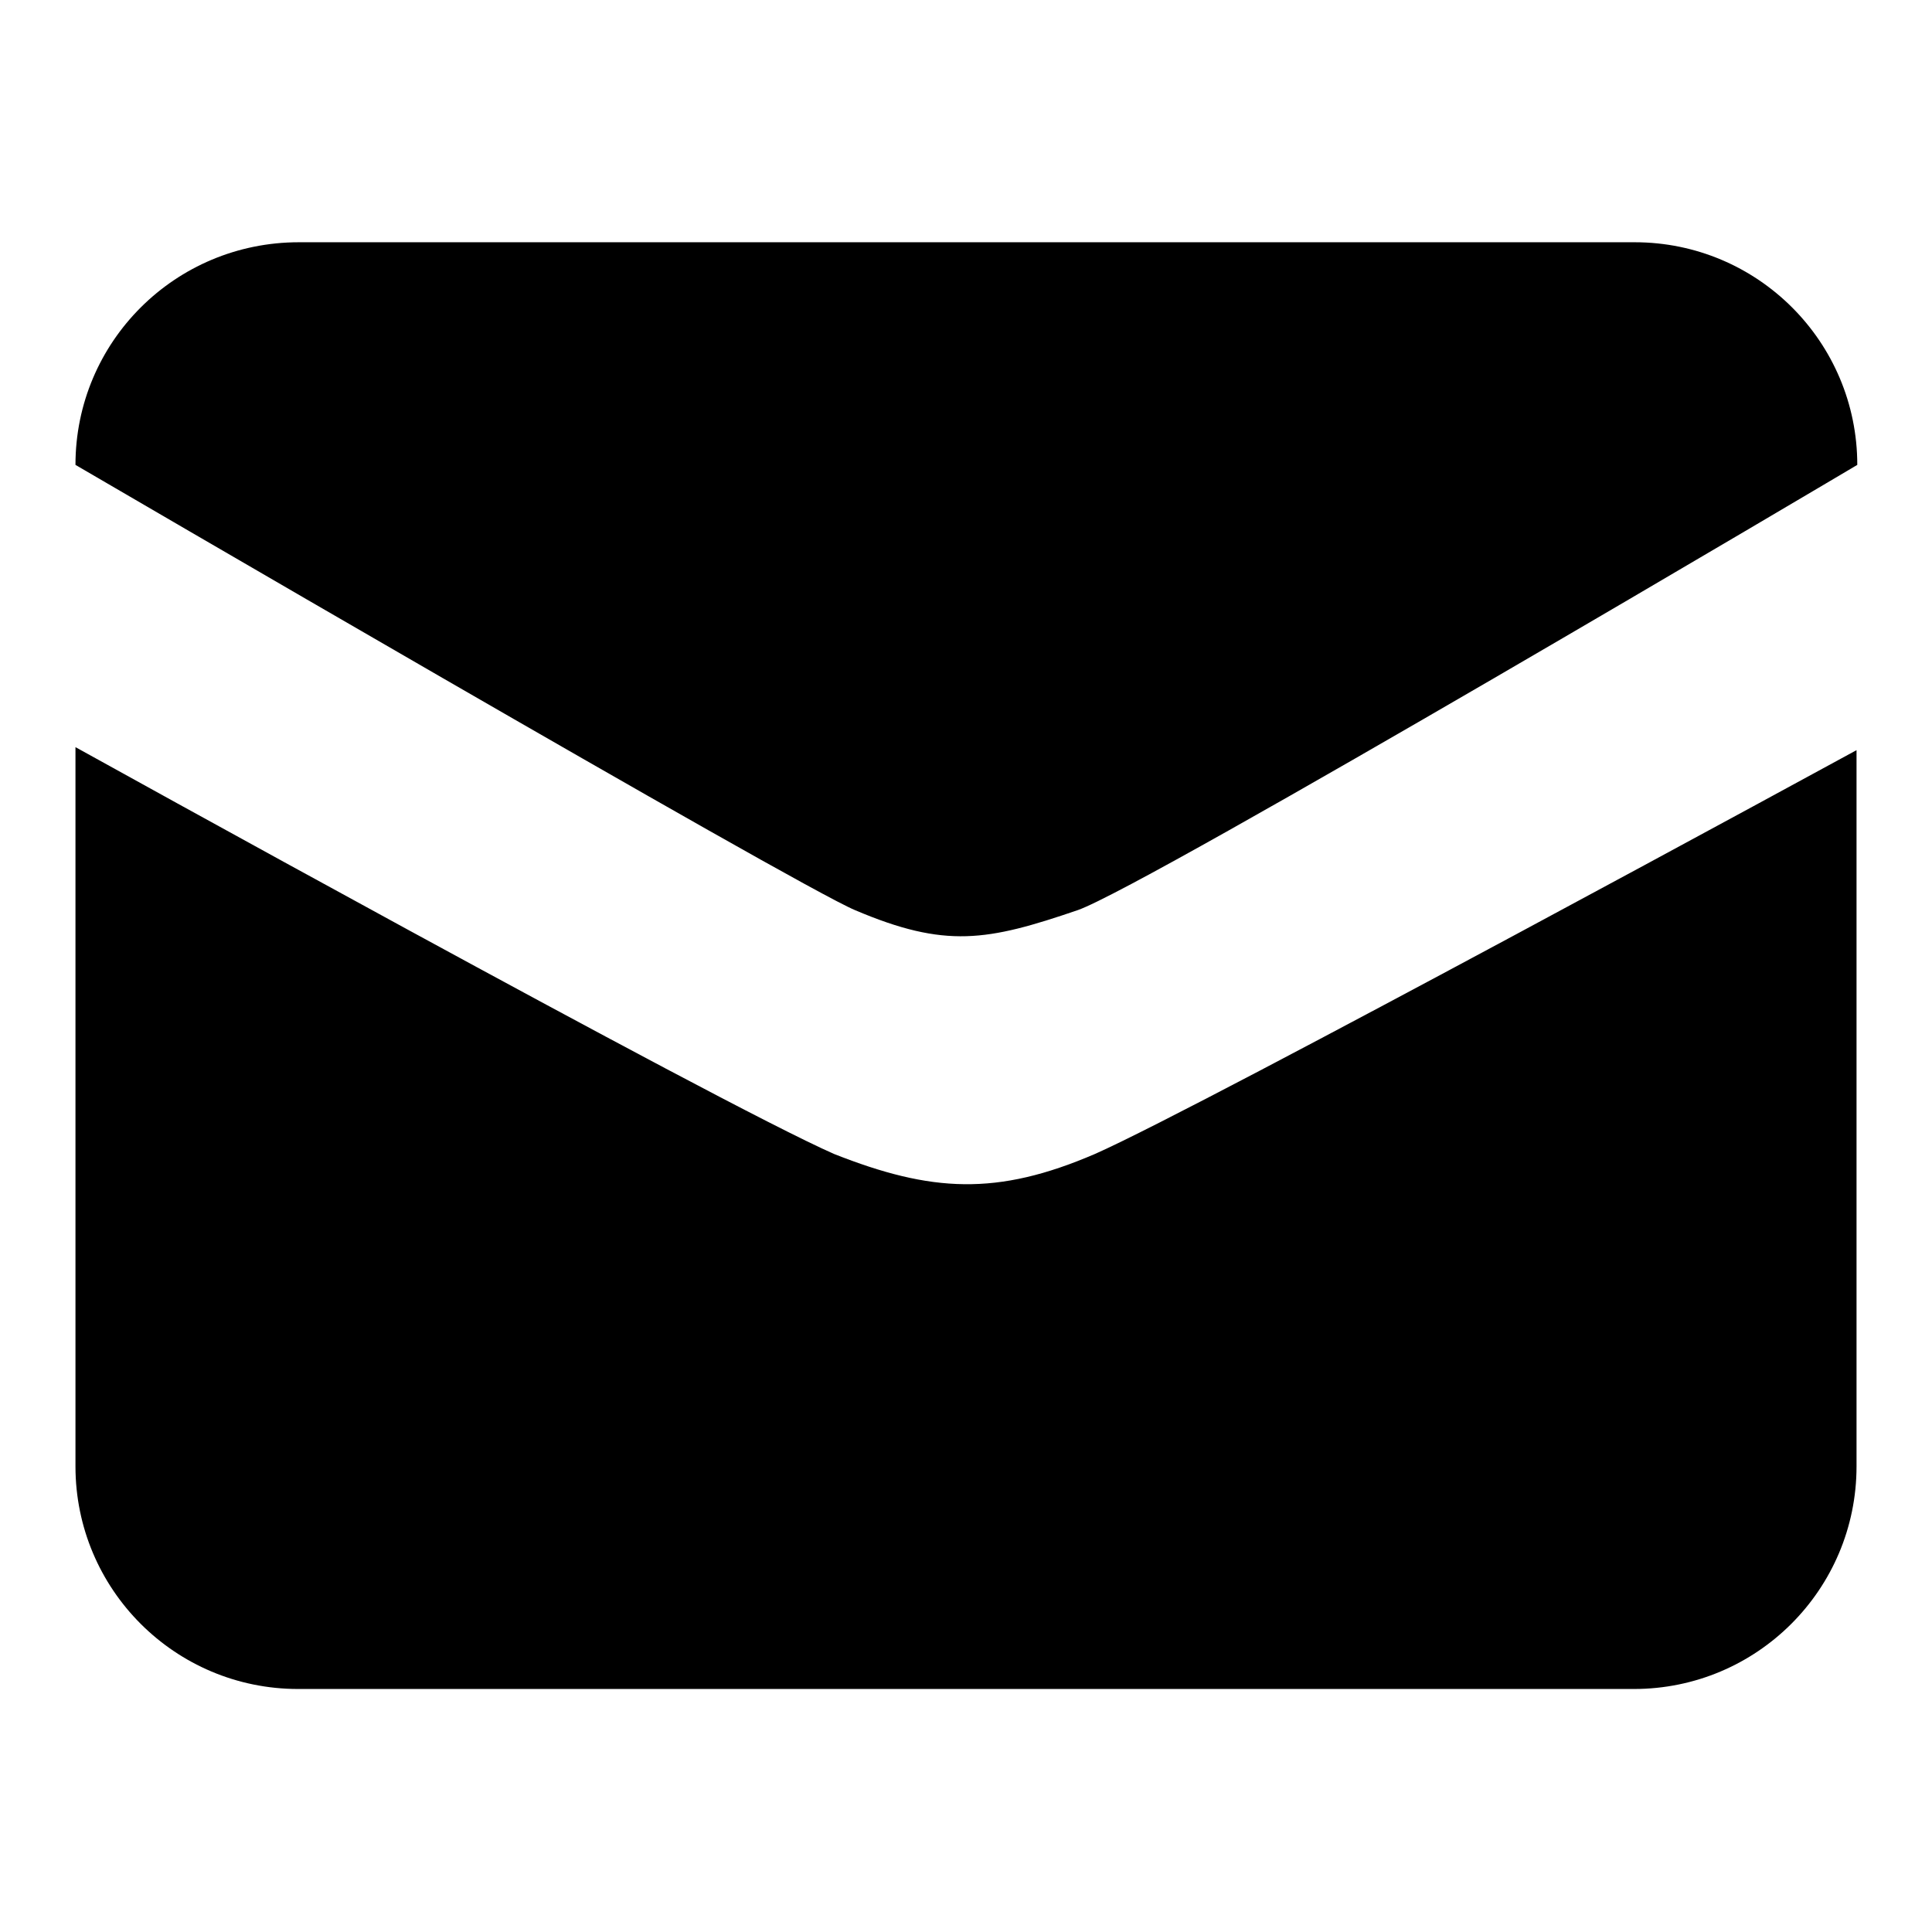
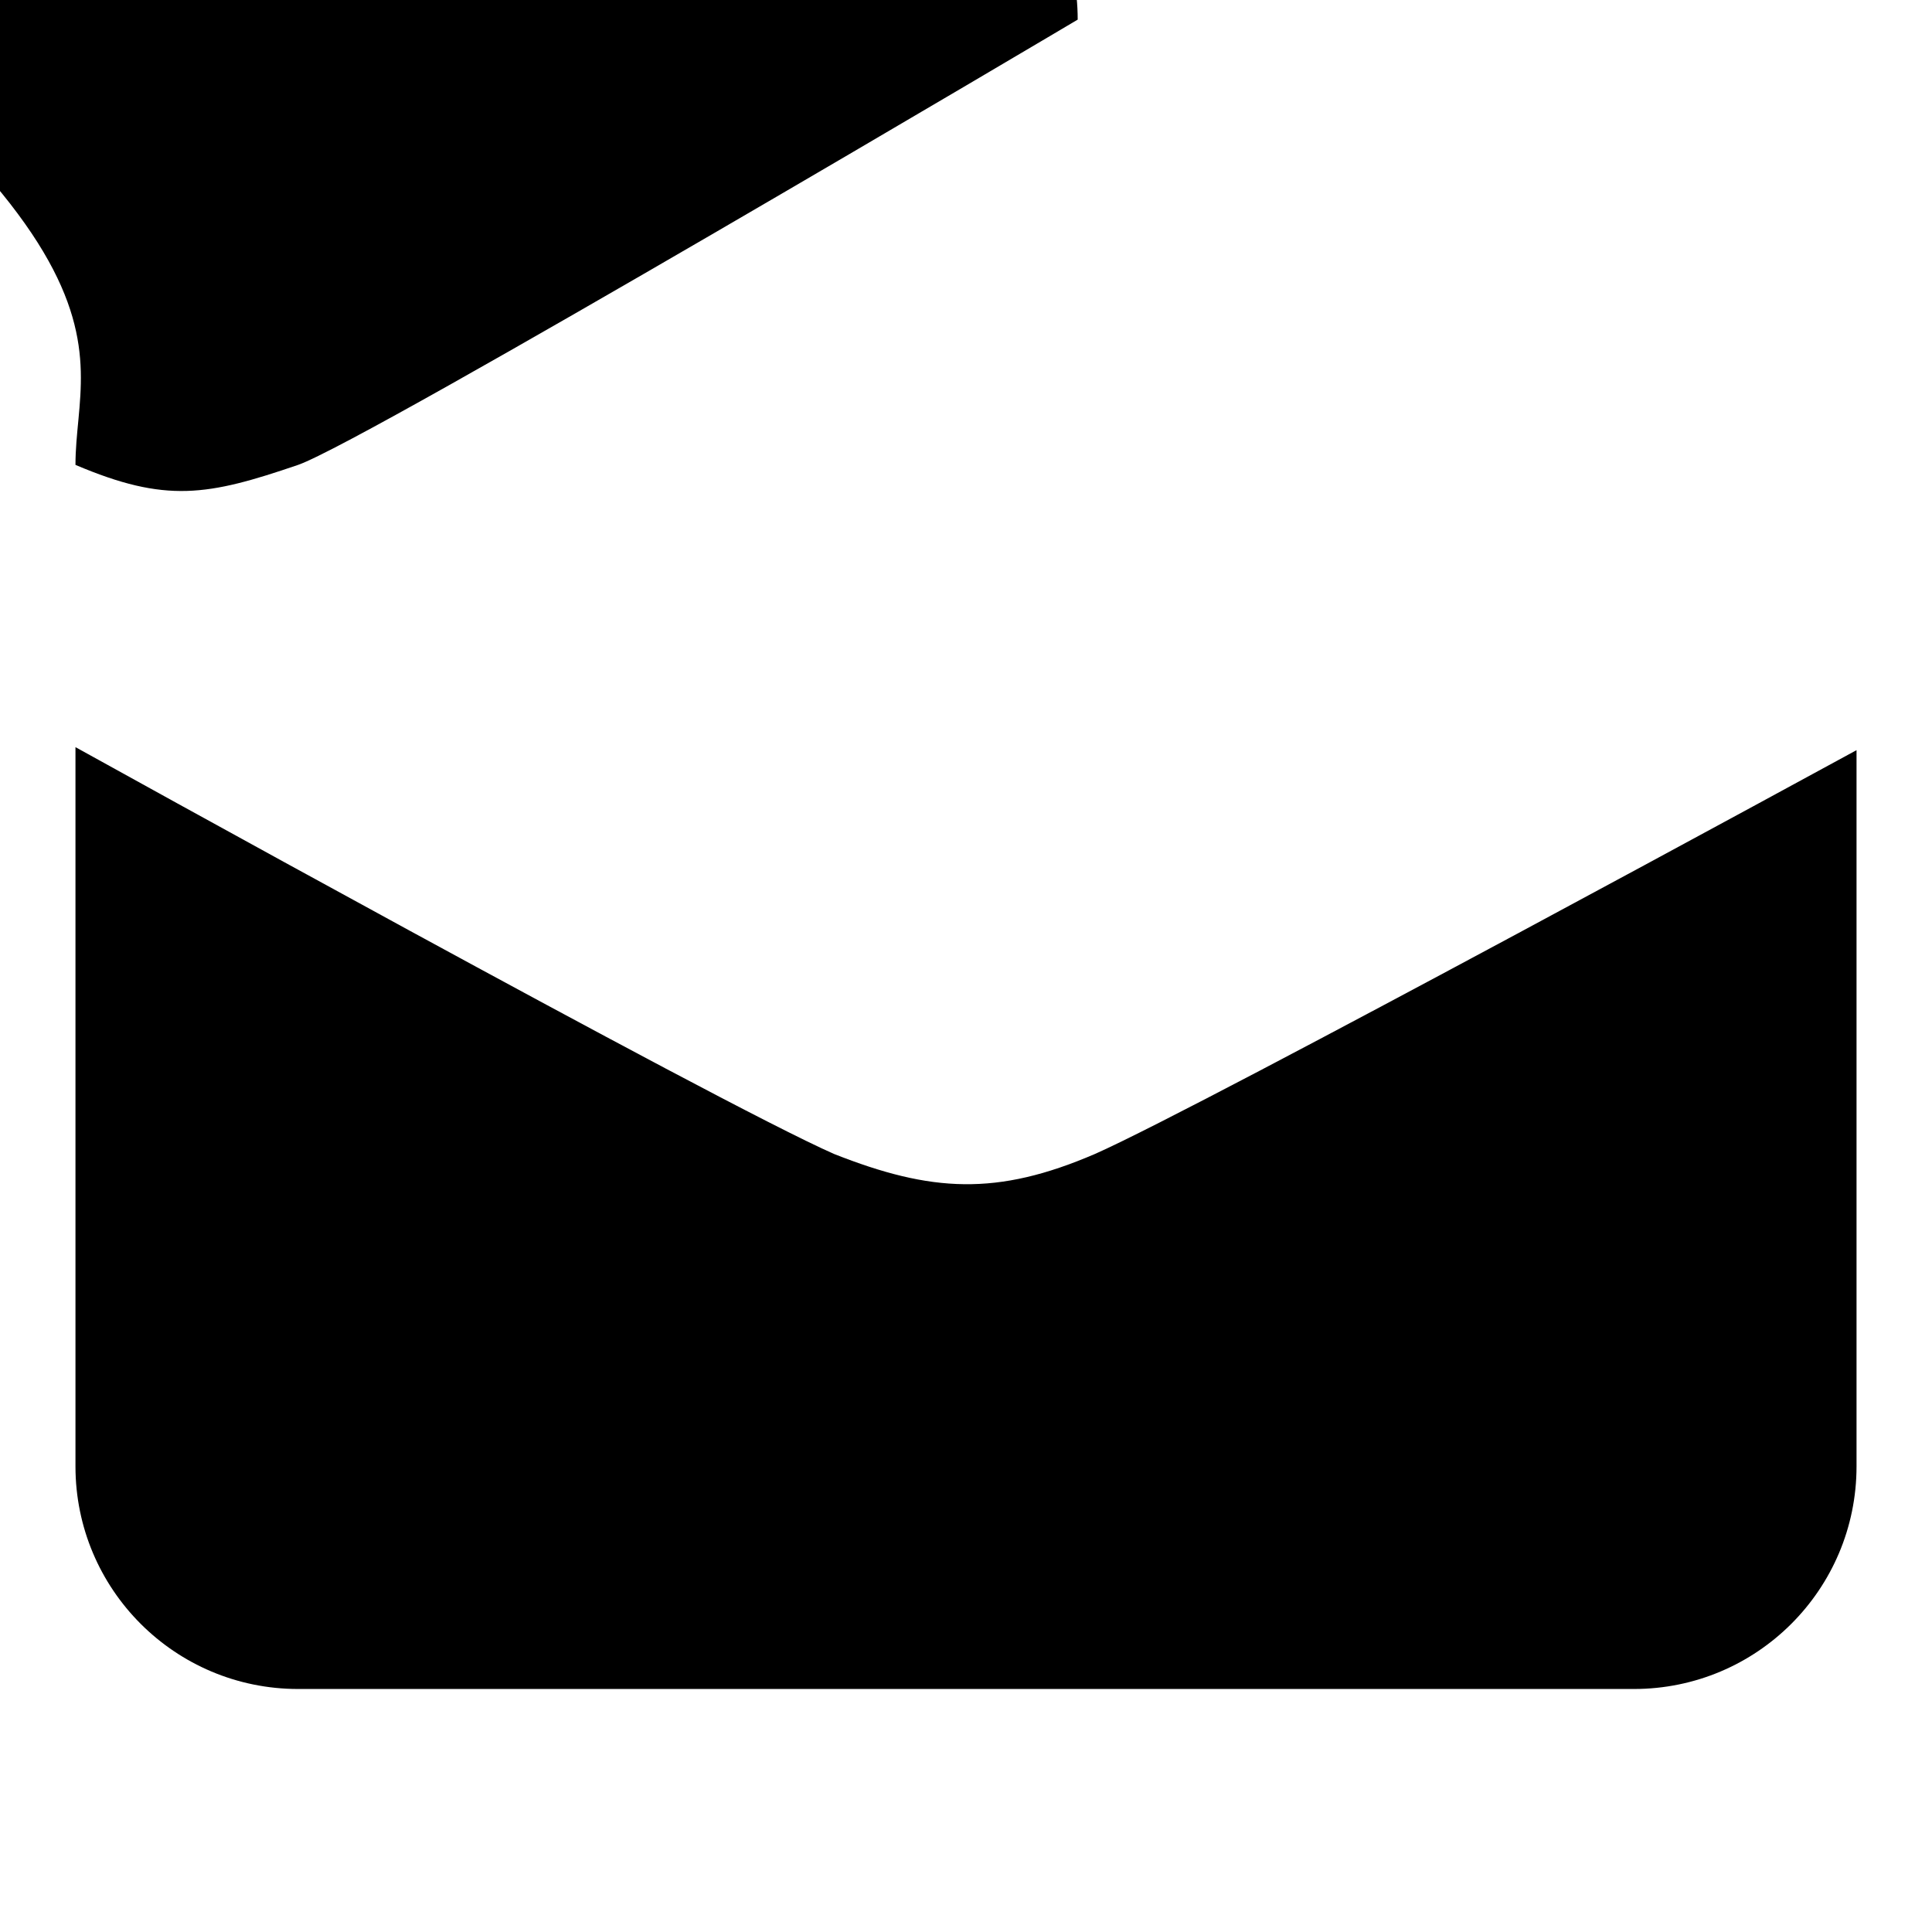
<svg xmlns="http://www.w3.org/2000/svg" version="1.1" x="0px" y="0px" viewBox="0 0 256 256" enable-background="new 0 0 256 256" xml:space="preserve">
  <g>
    <g>
-       <path fill="#000000" d="M110.5,152.9C94.8,146,10,99,10,99V61.6c0,0,95.4,55.7,103.3,59c12,5.1,17.5,4.1,29.5,0c9.2-3.2,103.3-59,103.3-59c0-16.3-13.2-29.5-29.5-29.5h-177C23.2,32.1,10,45.3,10,61.6v132.7c0,16.3,13.2,29.5,29.5,29.5h177c16.3,0,29.5-13.2,29.5-29.5V99.4c0,0-86.4,47.1-100.9,53.5C132.1,158.5,123.4,158,110.5,152.9z" />
+       <path fill="#000000" d="M110.5,152.9C94.8,146,10,99,10,99V61.6c12,5.1,17.5,4.1,29.5,0c9.2-3.2,103.3-59,103.3-59c0-16.3-13.2-29.5-29.5-29.5h-177C23.2,32.1,10,45.3,10,61.6v132.7c0,16.3,13.2,29.5,29.5,29.5h177c16.3,0,29.5-13.2,29.5-29.5V99.4c0,0-86.4,47.1-100.9,53.5C132.1,158.5,123.4,158,110.5,152.9z" />
    </g>
  </g>
</svg>